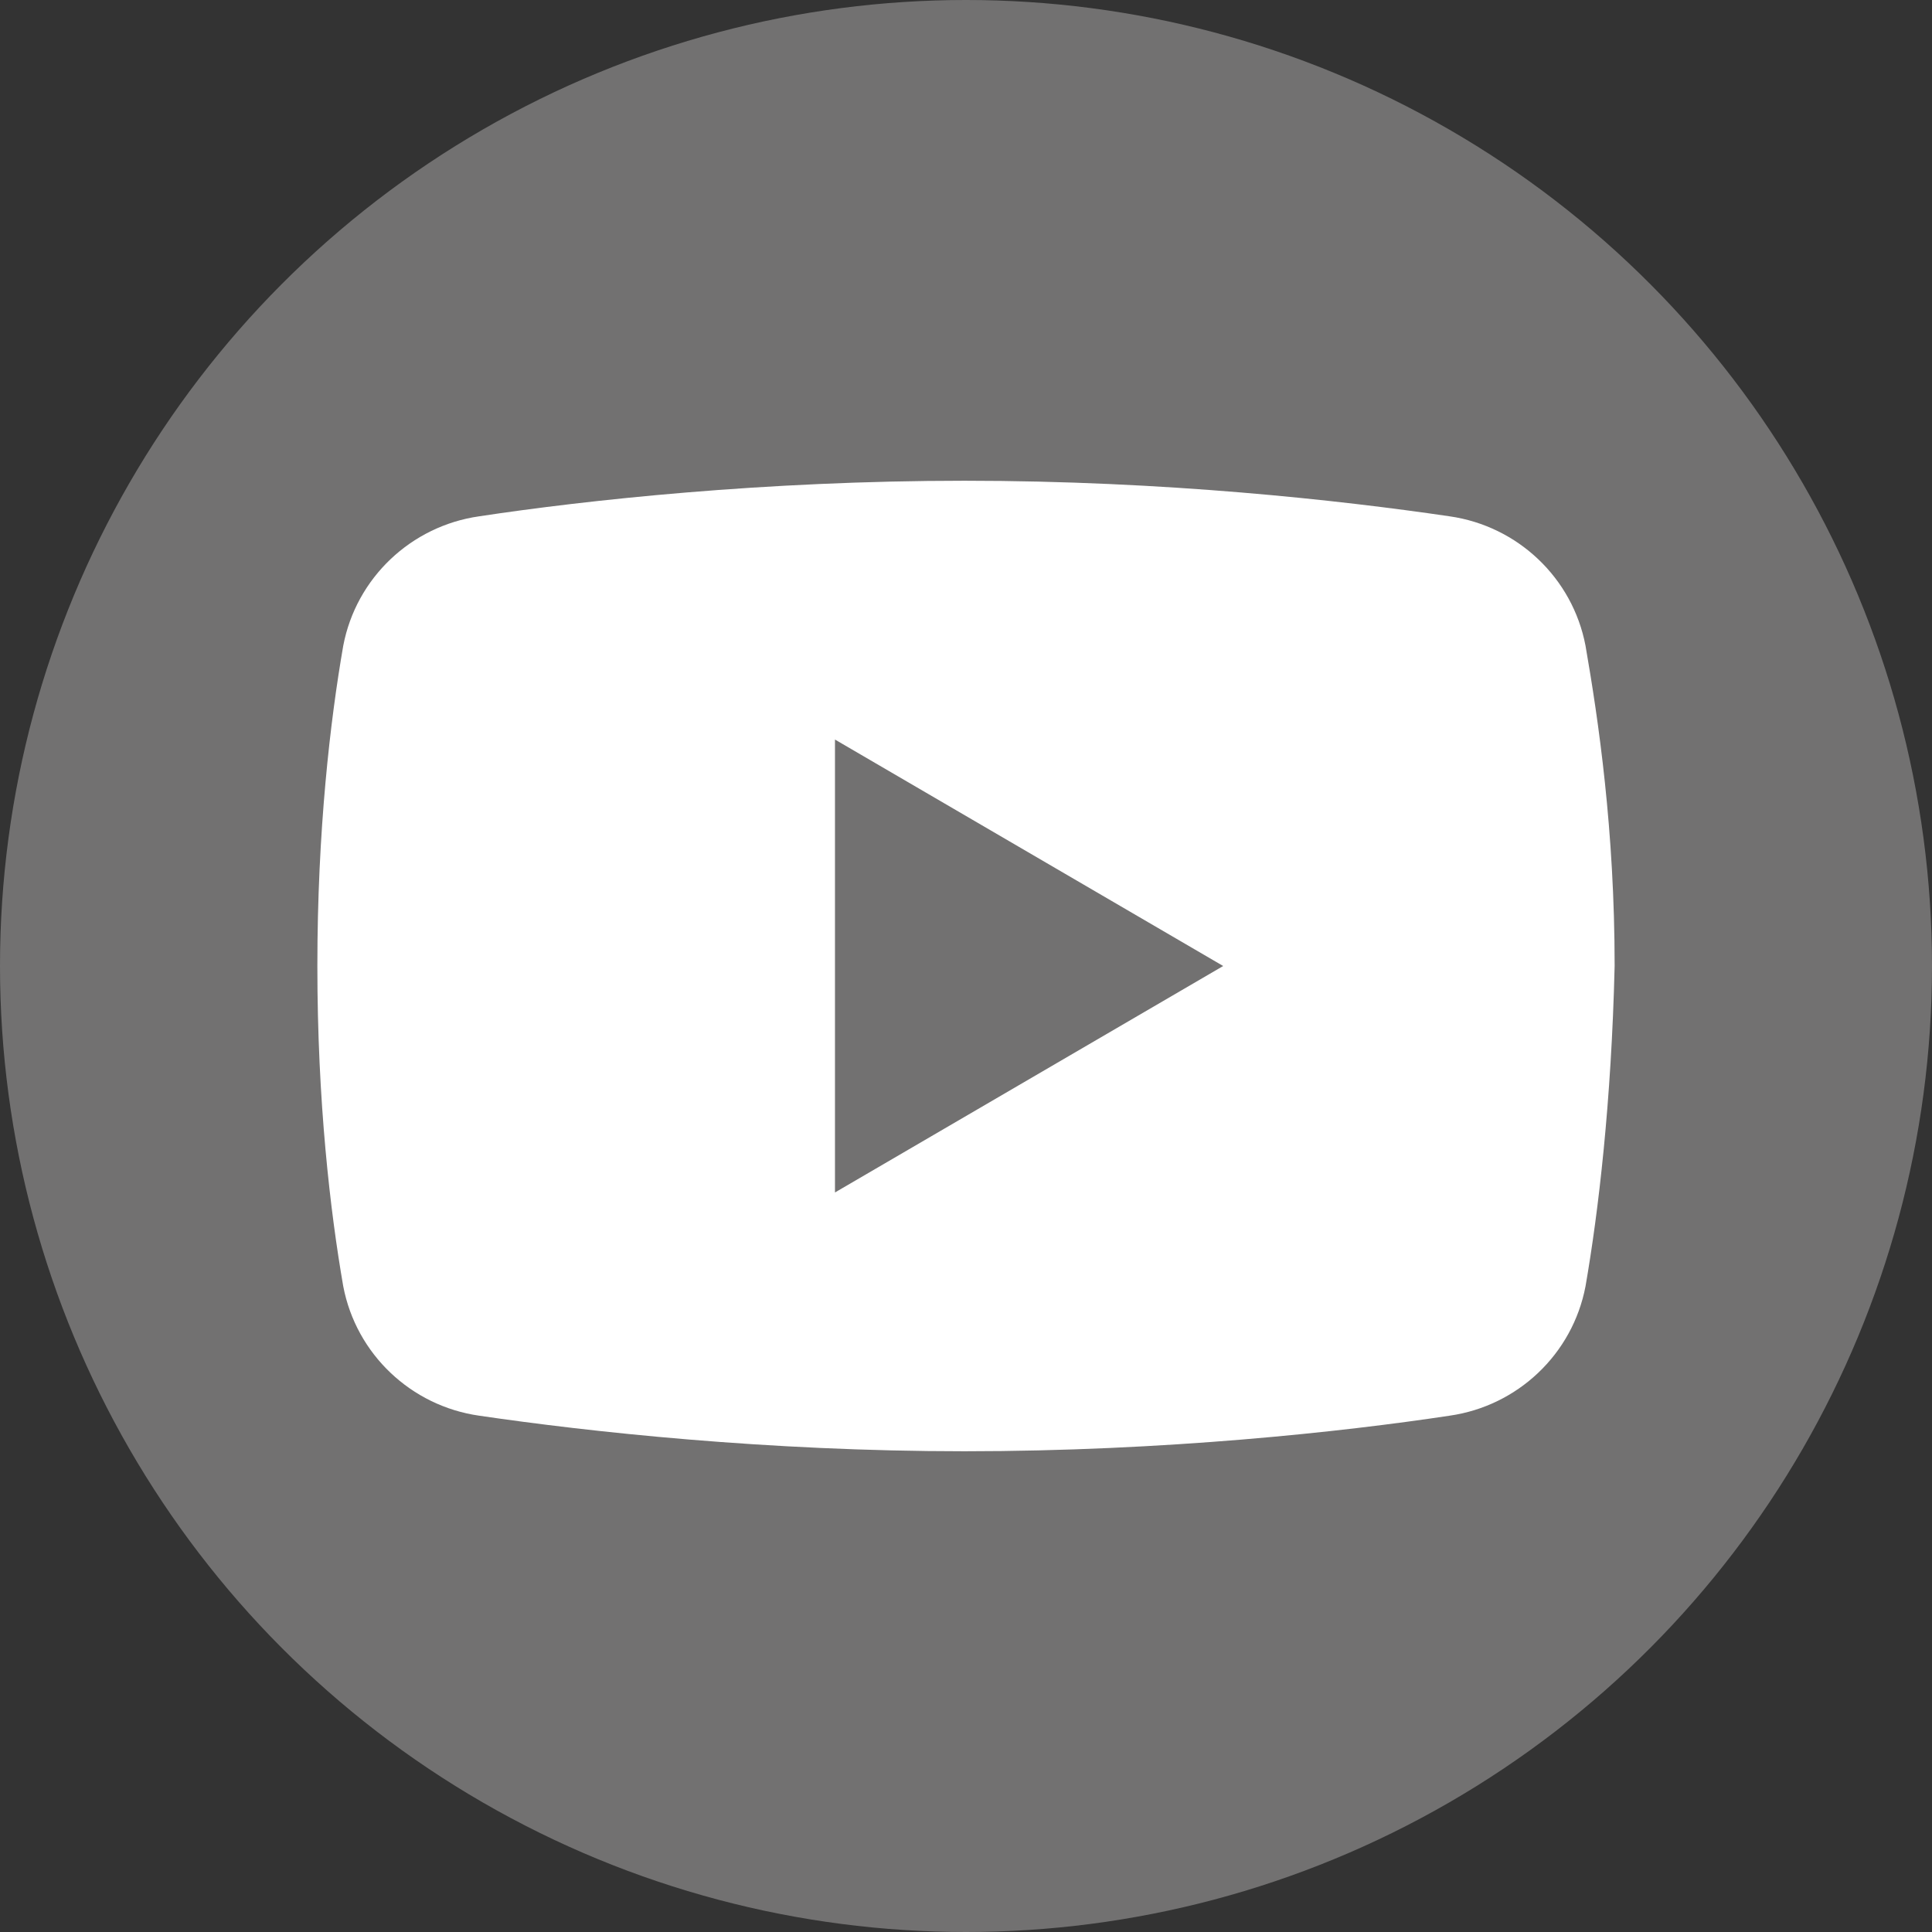
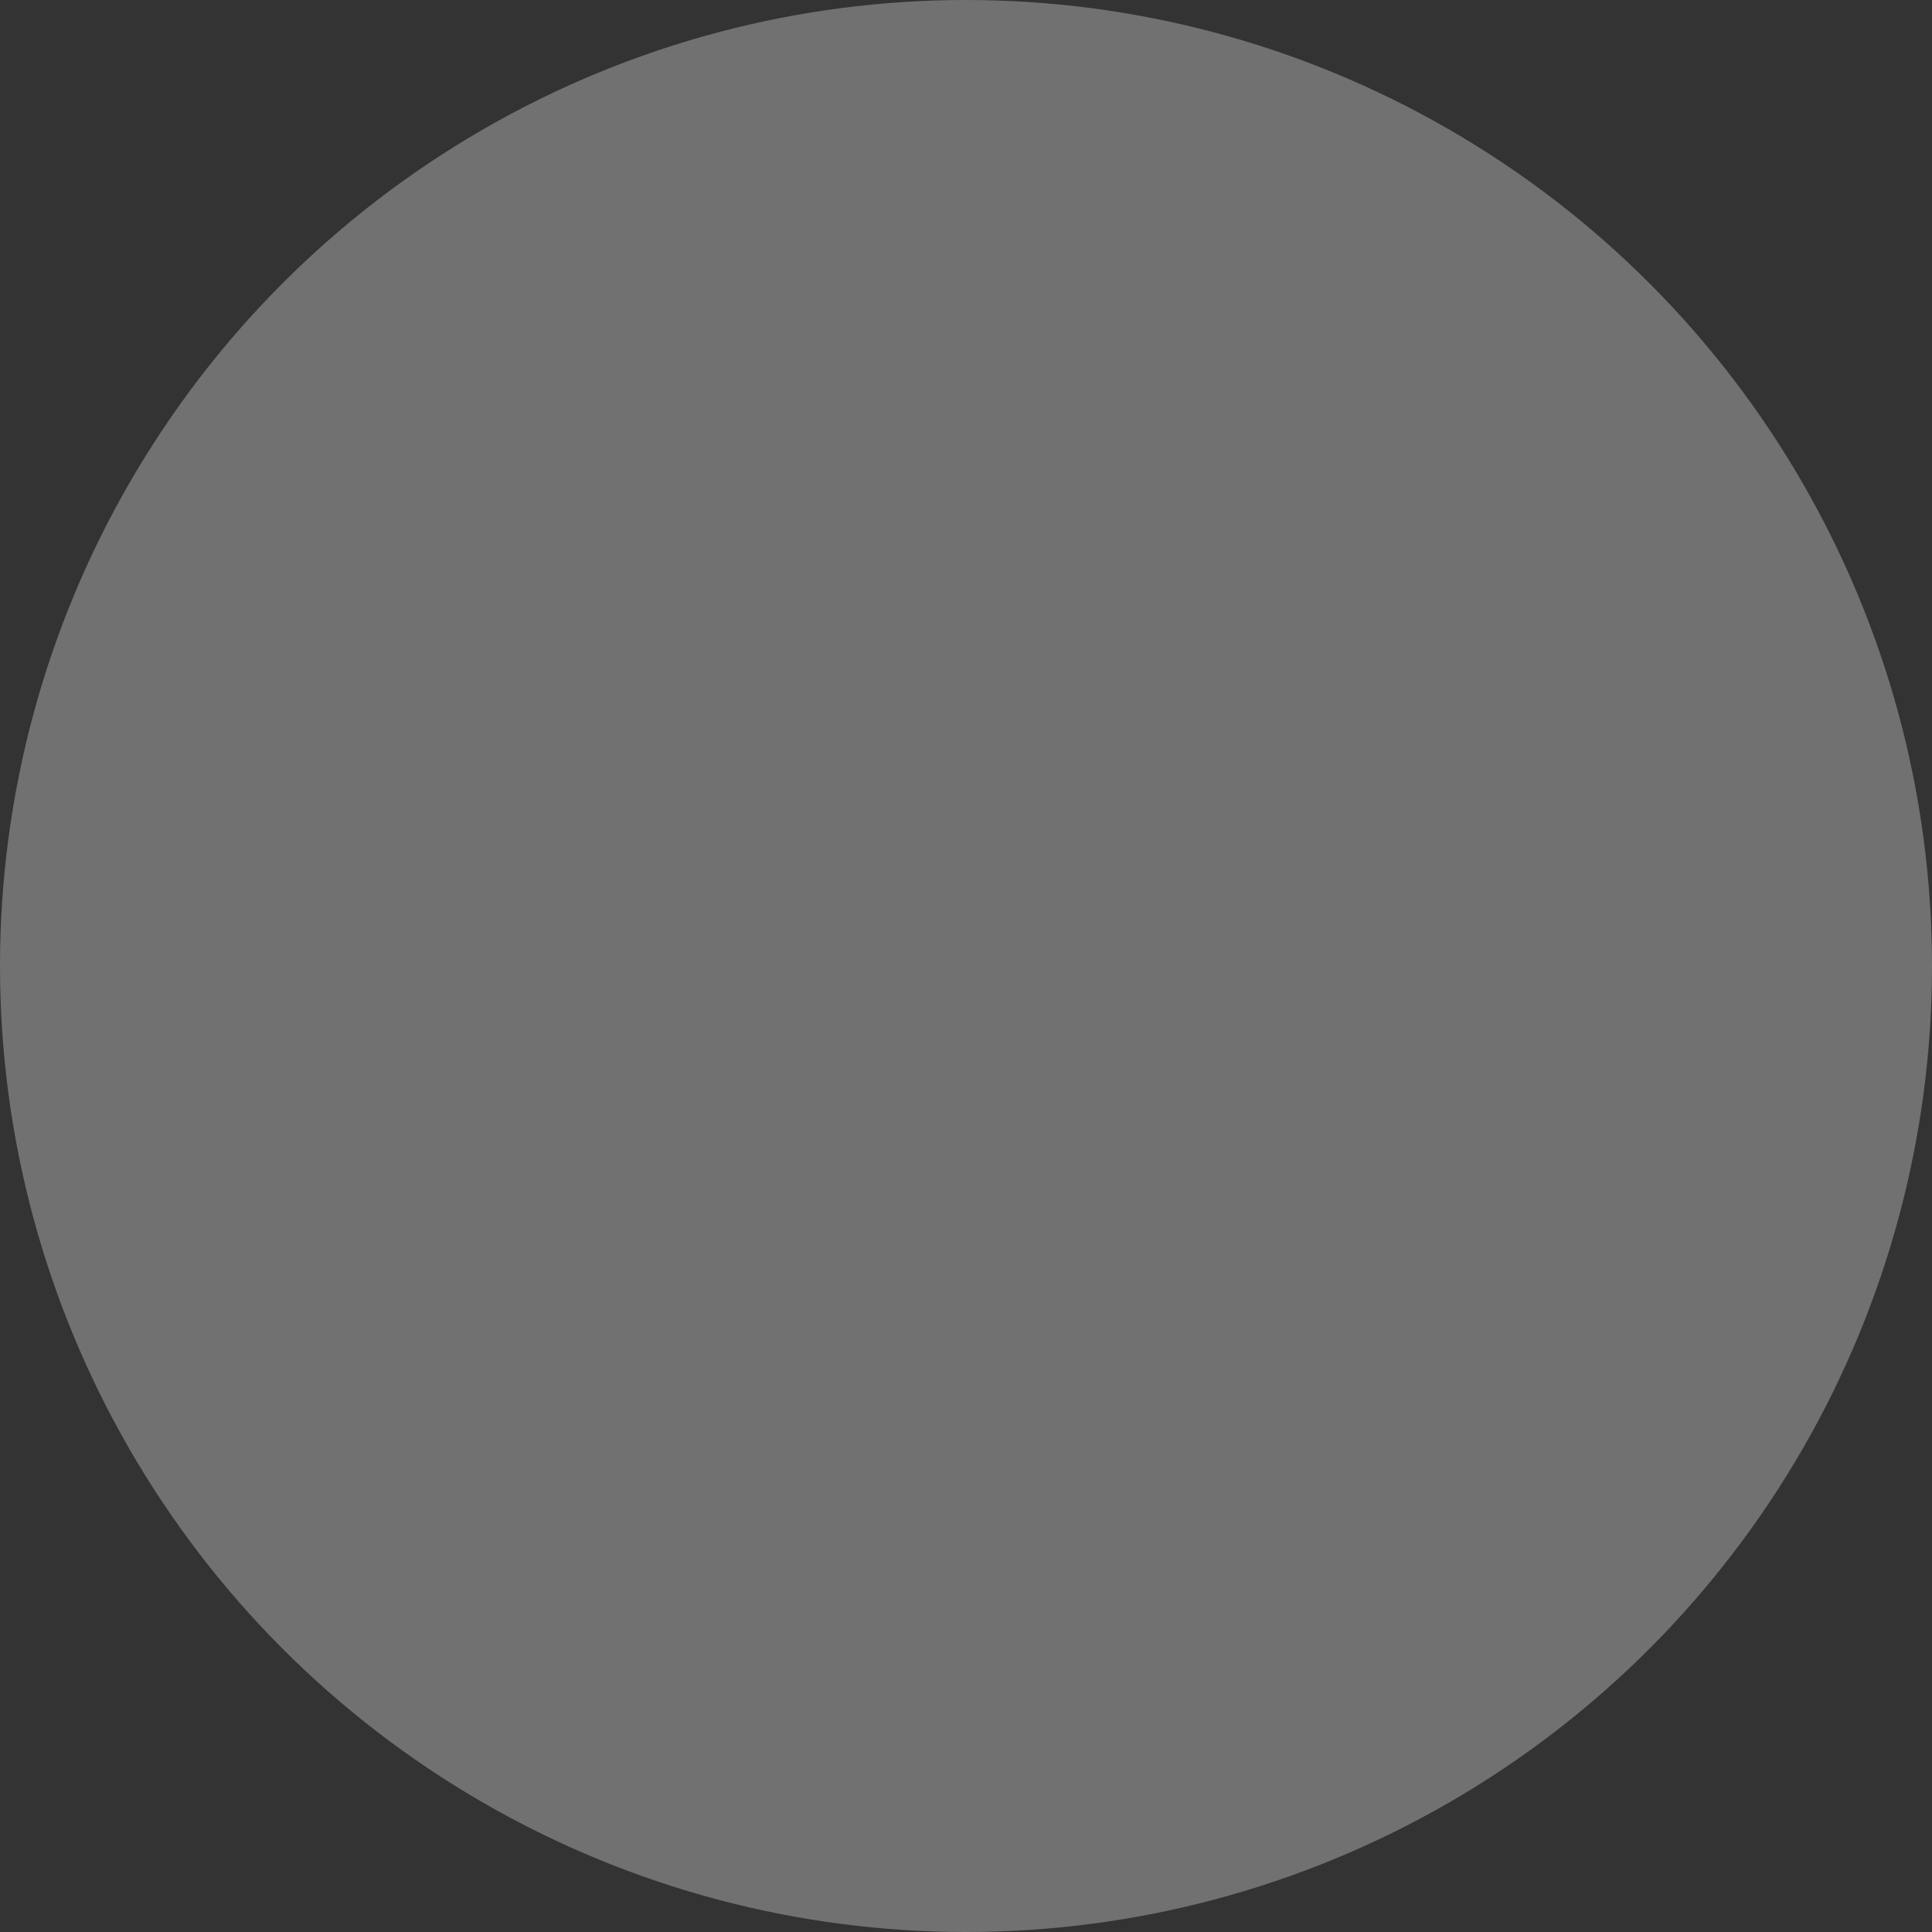
<svg xmlns="http://www.w3.org/2000/svg" version="1.1" id="レイヤー_1" x="0px" y="0px" width="577.086px" height="577.086px" viewBox="0 0 577.086 577.086" enable-background="new 0 0 577.086 577.086" xml:space="preserve">
  <rect x="0" y="0" width="577.086" height="577.086" fill="#333333" stroke="none" />
  <g id="レイヤー_1_1_" focusable="false">
    <g>
      <circle fill="#727171" cx="288.542" cy="288.543" r="288.543" />
    </g>
  </g>
  <g id="レイヤー_3">
-     <path fill="#FFFFFF" d="M473.592,192.878c-3.866-20.293-20.293-35.753-40.586-38.653c-32.854-4.831-85.036-10.628-144.945-10.628   c-59.914,0-113.06,5.797-144.948,10.628c-20.292,2.899-36.72,18.36-40.585,38.653c-3.865,22.225-7.73,55.081-7.73,95.665   c0,40.585,3.865,73.44,7.73,95.666c3.865,20.293,20.293,35.753,40.585,38.651c32.854,4.832,86.002,10.629,144.948,10.629   c59.909,0,113.058-5.797,144.945-10.629c20.293-2.898,36.72-18.358,40.586-38.651c3.865-22.226,7.73-55.081,8.697-95.666   C482.289,247.959,477.457,215.103,473.592,192.878z M249.407,356.186V220.902l115.958,67.642L249.407,356.186z" />
-   </g>
+     </g>
</svg>